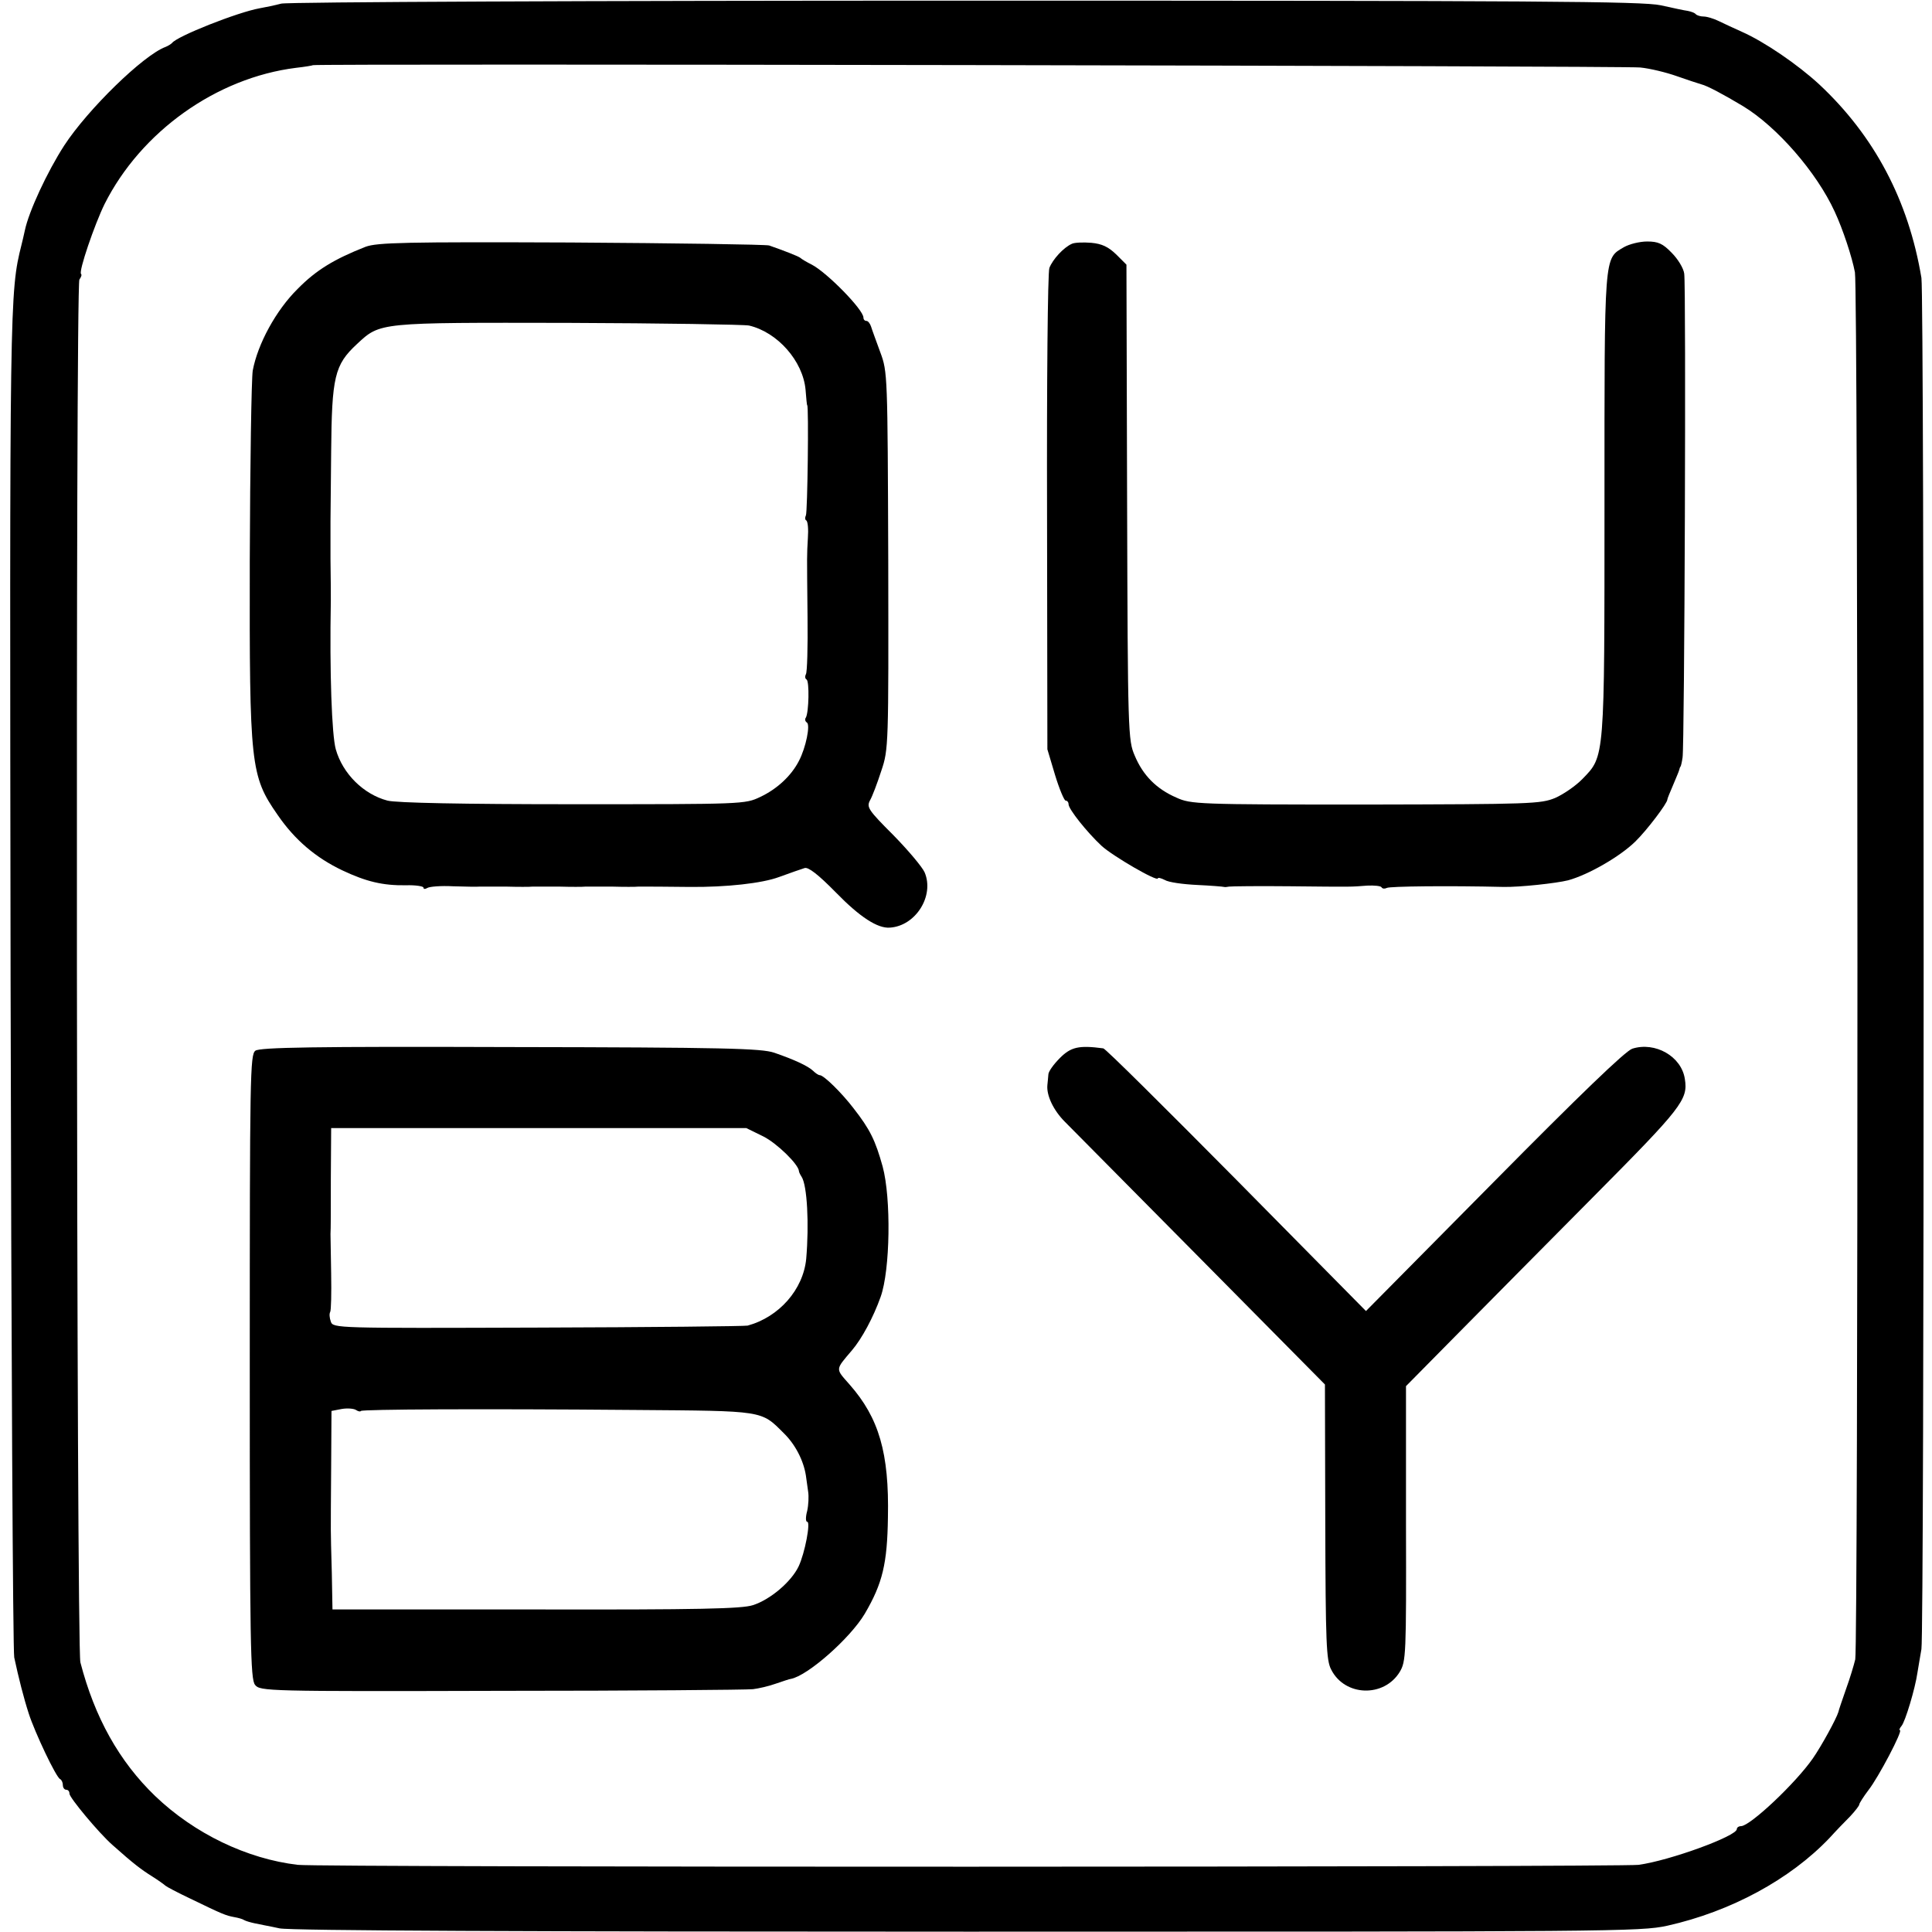
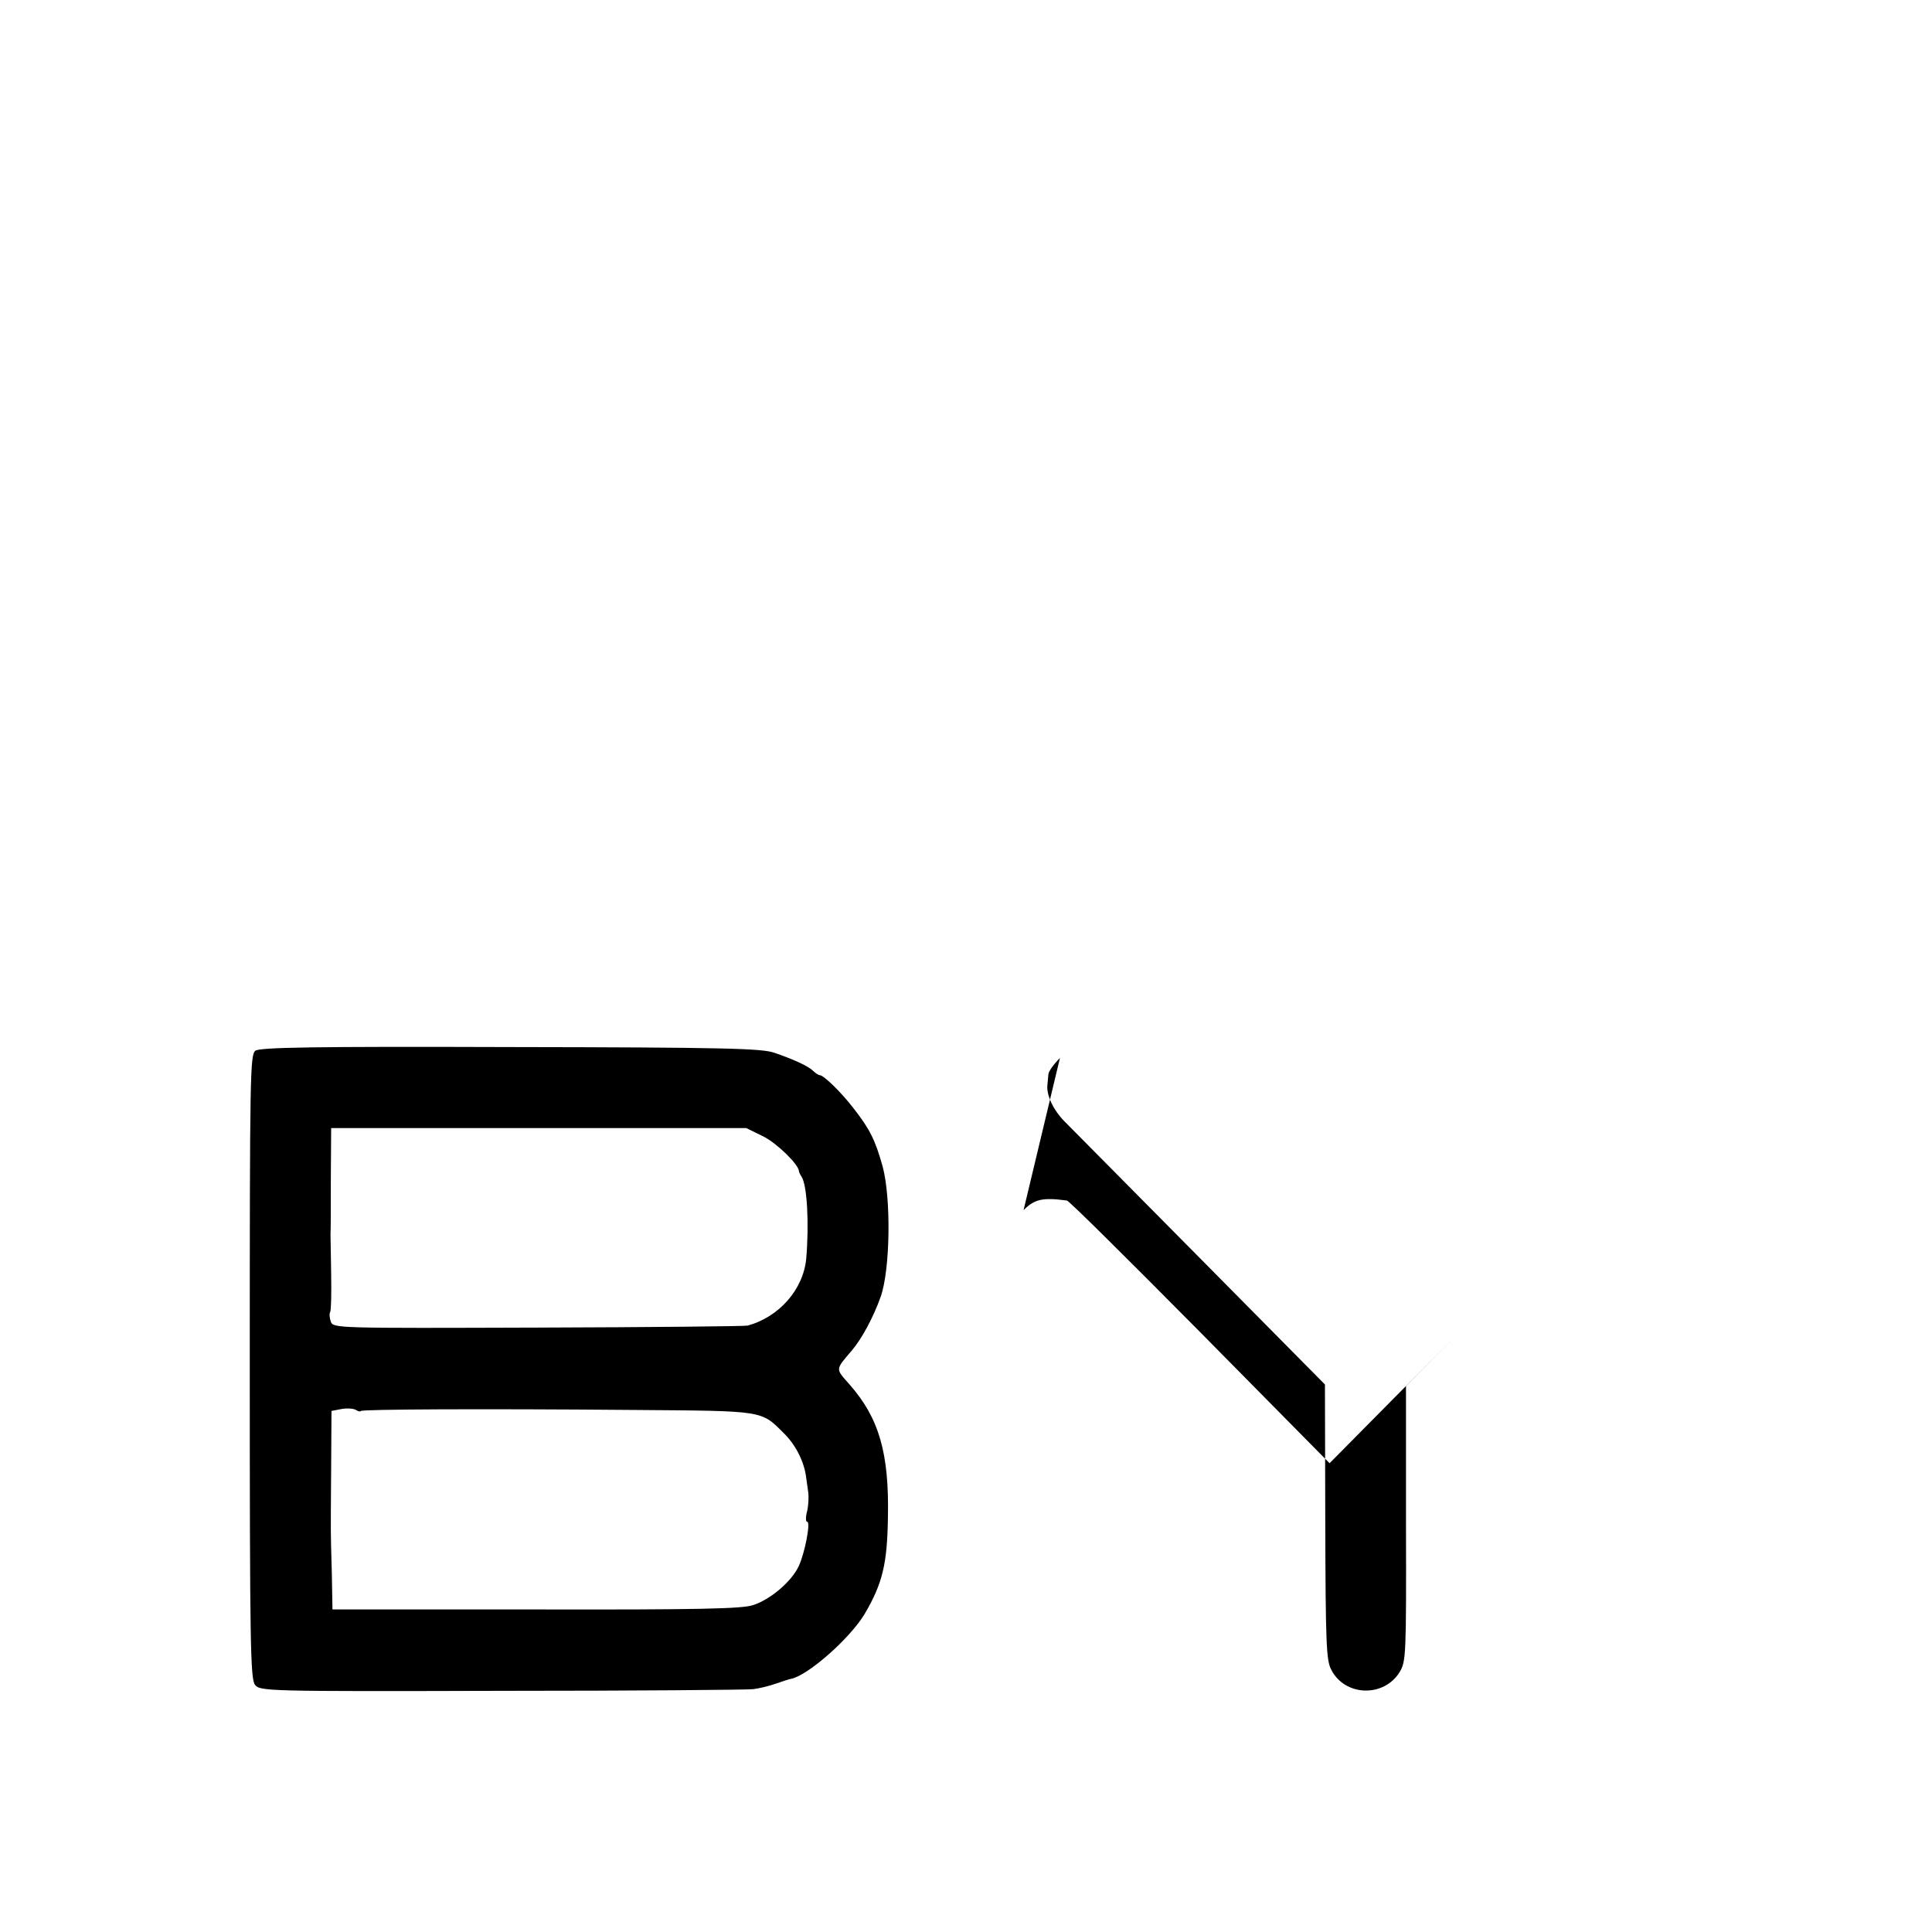
<svg xmlns="http://www.w3.org/2000/svg" version="1.0" width="584pt" height="584pt" viewBox="0 0 584 584" preserveAspectRatio="xMidYMid meet">
  <g transform="translate(0,584) scale(0.1,-0.1)" fill="#000000" stroke="none">
-     <path d="M850 5829 c-19 -5 -48 -11 -65 -14 -67 -12 -251 -85 -265 -105 -3 -3 -12 -9 -20 -12 -67 -25 -235 -189 -306 -298 -51 -79 -107 -199 -119 -257 -3 -13 -7 -32 -10 -43 -36 -143 -36 -168 -33 -2220 2 -1108 7 -2031 11 -2050 13 -61 29 -124 44 -170 18 -56 83 -194 95 -198 4 -2 8 -10 8 -18 0 -8 5 -14 10 -14 6 0 10 -5 10 -12 0 -12 89 -119 130 -155 65 -58 88 -75 120 -95 19 -12 37 -25 40 -28 3 -3 37 -21 75 -39 99 -48 107 -51 133 -56 12 -2 26 -6 30 -9 5 -3 19 -7 33 -10 13 -3 47 -9 74 -15 33 -7 745 -10 2080 -10 1951 0 2033 0 2115 18 192 43 371 140 490 265 19 21 47 50 63 66 15 16 27 32 27 35 0 4 13 24 28 44 30 38 105 181 95 181 -3 0 -1 6 5 13 11 13 41 112 48 161 3 17 8 49 12 71 9 54 9 4088 0 4145 -39 234 -142 429 -309 585 -65 60 -166 129 -234 159 -22 10 -53 24 -69 32 -16 8 -37 14 -46 14 -9 0 -20 3 -24 7 -3 4 -14 8 -24 10 -9 1 -46 9 -82 17 -55 12 -371 14 -2100 14 -1124 0 -2051 -4 -2070 -9z m4108 -193 c30 -3 79 -15 110 -26 31 -11 65 -22 75 -25 17 -4 66 -30 126 -66 102 -62 222 -199 277 -319 25 -54 52 -136 61 -183 10 -50 10 -4148 1 -4193 -4 -17 -16 -57 -28 -90 -11 -32 -22 -63 -23 -69 -6 -20 -50 -101 -77 -140 -52 -75 -189 -204 -217 -205 -7 0 -13 -4 -13 -9 0 -21 -202 -95 -297 -108 -57 -7 -3987 -8 -4053 0 -153 18 -312 94 -431 208 -109 105 -183 238 -226 404 -12 46 -15 4166 -3 4180 5 7 8 14 5 17 -8 7 41 150 71 211 110 219 338 382 579 412 27 3 50 7 51 8 6 5 3967 -2 4012 -7z" />
-     <path d="M1105 5094 c-94 -37 -149 -70 -205 -127 -66 -65 -121 -167 -136 -247 -4 -25 -8 -283 -9 -575 -1 -619 2 -650 84 -768 52 -76 116 -130 196 -168 72 -34 122 -46 192 -45 29 1 53 -3 53 -7 0 -5 5 -5 12 -1 6 4 41 7 77 5 36 -1 73 -2 81 -1 8 0 44 0 80 0 36 -1 72 -1 80 0 8 0 44 0 80 0 36 -1 72 -1 80 0 8 0 44 0 80 0 36 -1 72 -1 80 0 12 0 96 0 155 -1 111 -1 219 11 270 30 33 12 67 24 77 27 11 4 41 -19 95 -74 72 -74 126 -109 163 -106 78 5 135 96 105 167 -7 16 -49 66 -94 112 -77 77 -82 85 -71 106 7 12 22 52 34 89 22 65 22 76 21 636 -2 561 -2 570 -24 629 -12 33 -25 68 -28 78 -3 9 -9 17 -14 17 -5 0 -9 4 -9 10 0 24 -110 136 -156 160 -16 8 -31 17 -34 20 -5 5 -52 23 -95 38 -11 3 -281 7 -600 9 -500 2 -585 0 -620 -13z m1159 -238 c86 -20 163 -107 171 -194 2 -26 4 -47 5 -47 5 0 1 -325 -4 -333 -3 -6 -3 -13 1 -15 5 -3 7 -27 5 -54 -3 -56 -3 -36 -1 -239 1 -89 -1 -167 -5 -172 -3 -6 -3 -13 2 -16 9 -5 7 -99 -2 -115 -4 -5 -2 -12 3 -15 11 -7 -3 -76 -24 -116 -23 -45 -66 -85 -117 -109 -46 -22 -51 -22 -567 -22 -330 0 -535 4 -560 11 -72 19 -135 81 -156 155 -12 43 -19 231 -15 450 0 11 0 67 -1 125 0 58 0 110 0 115 0 6 1 100 2 209 2 227 10 263 78 326 71 66 64 65 638 64 285 -1 531 -5 547 -8z" />
-     <path d="M3240 5103 c-25 -11 -58 -47 -68 -73 -5 -14 -8 -347 -7 -740 l1 -715 23 -77 c13 -43 28 -78 32 -78 5 0 9 -5 9 -11 0 -15 56 -85 100 -126 34 -31 170 -110 170 -98 0 3 9 1 21 -5 11 -7 55 -13 97 -15 42 -2 79 -5 82 -6 3 -1 10 0 15 1 6 1 89 2 185 1 193 -2 180 -2 233 2 21 1 41 -1 43 -5 3 -5 10 -5 16 -2 8 5 188 7 353 3 48 -1 159 11 195 20 62 17 157 72 203 117 35 34 97 116 97 127 0 3 8 22 17 43 9 22 18 42 19 47 1 4 2 8 4 10 1 1 4 13 6 27 6 31 11 1425 5 1463 -2 16 -19 44 -38 63 -27 28 -41 34 -74 34 -23 0 -54 -8 -70 -17 -61 -36 -59 -14 -59 -775 0 -775 1 -763 -66 -832 -20 -21 -58 -47 -83 -58 -44 -18 -71 -19 -573 -20 -509 0 -528 1 -572 21 -60 26 -101 67 -126 127 -20 46 -21 68 -23 765 l-2 719 -31 31 c-24 23 -43 32 -75 35 -24 2 -51 1 -59 -3z" />
    <path d="M772 2664 c-16 -12 -17 -72 -17 -955 0 -842 2 -945 16 -962 15 -19 34 -20 745 -18 401 0 743 3 760 5 17 2 48 9 70 17 21 7 41 14 44 14 51 9 180 123 224 197 54 92 68 152 70 291 4 195 -27 301 -116 402 -43 49 -44 43 7 103 30 35 65 100 87 162 29 81 32 298 6 394 -22 79 -38 112 -88 176 -36 47 -90 100 -102 100 -4 0 -13 6 -20 13 -16 15 -57 34 -118 55 -39 13 -150 16 -798 17 -594 2 -756 -1 -770 -11z m1535 -259 c42 -21 107 -85 108 -105 0 -3 4 -11 8 -17 17 -26 23 -143 14 -248 -9 -93 -82 -176 -177 -202 -8 -2 -293 -5 -634 -6 -610 -2 -619 -2 -626 18 -4 11 -5 24 -2 29 3 5 4 57 3 115 -1 58 -2 113 -2 121 1 8 1 84 1 168 l1 152 628 0 627 0 51 -25z m-1216 -830 c6 5 354 7 829 3 391 -3 380 -1 449 -70 35 -34 60 -83 67 -128 2 -14 5 -36 7 -50 2 -13 1 -39 -3 -57 -5 -18 -5 -33 0 -33 11 0 -7 -95 -26 -135 -22 -46 -85 -100 -138 -117 -33 -11 -164 -14 -656 -13 l-615 0 -2 110 c-2 61 -3 119 -3 130 0 11 0 97 1 190 l1 170 31 6 c18 3 37 1 43 -3 6 -4 13 -6 15 -3z" />
-     <path d="M3204 2642 c-19 -19 -35 -41 -35 -50 -1 -10 -2 -24 -3 -32 -3 -31 18 -76 53 -111 20 -20 205 -207 411 -415 l375 -379 1 -415 c1 -368 3 -419 18 -447 41 -81 159 -85 207 -7 19 32 20 49 19 448 l0 416 156 158 c85 86 271 274 413 417 264 266 284 291 274 353 -10 69 -90 114 -159 92 -21 -7 -160 -141 -418 -402 l-387 -391 -392 397 c-216 218 -396 397 -402 397 -74 10 -98 4 -131 -29z" />
+     <path d="M3204 2642 c-19 -19 -35 -41 -35 -50 -1 -10 -2 -24 -3 -32 -3 -31 18 -76 53 -111 20 -20 205 -207 411 -415 l375 -379 1 -415 c1 -368 3 -419 18 -447 41 -81 159 -85 207 -7 19 32 20 49 19 448 l0 416 156 158 l-387 -391 -392 397 c-216 218 -396 397 -402 397 -74 10 -98 4 -131 -29z" />
  </g>
</svg>